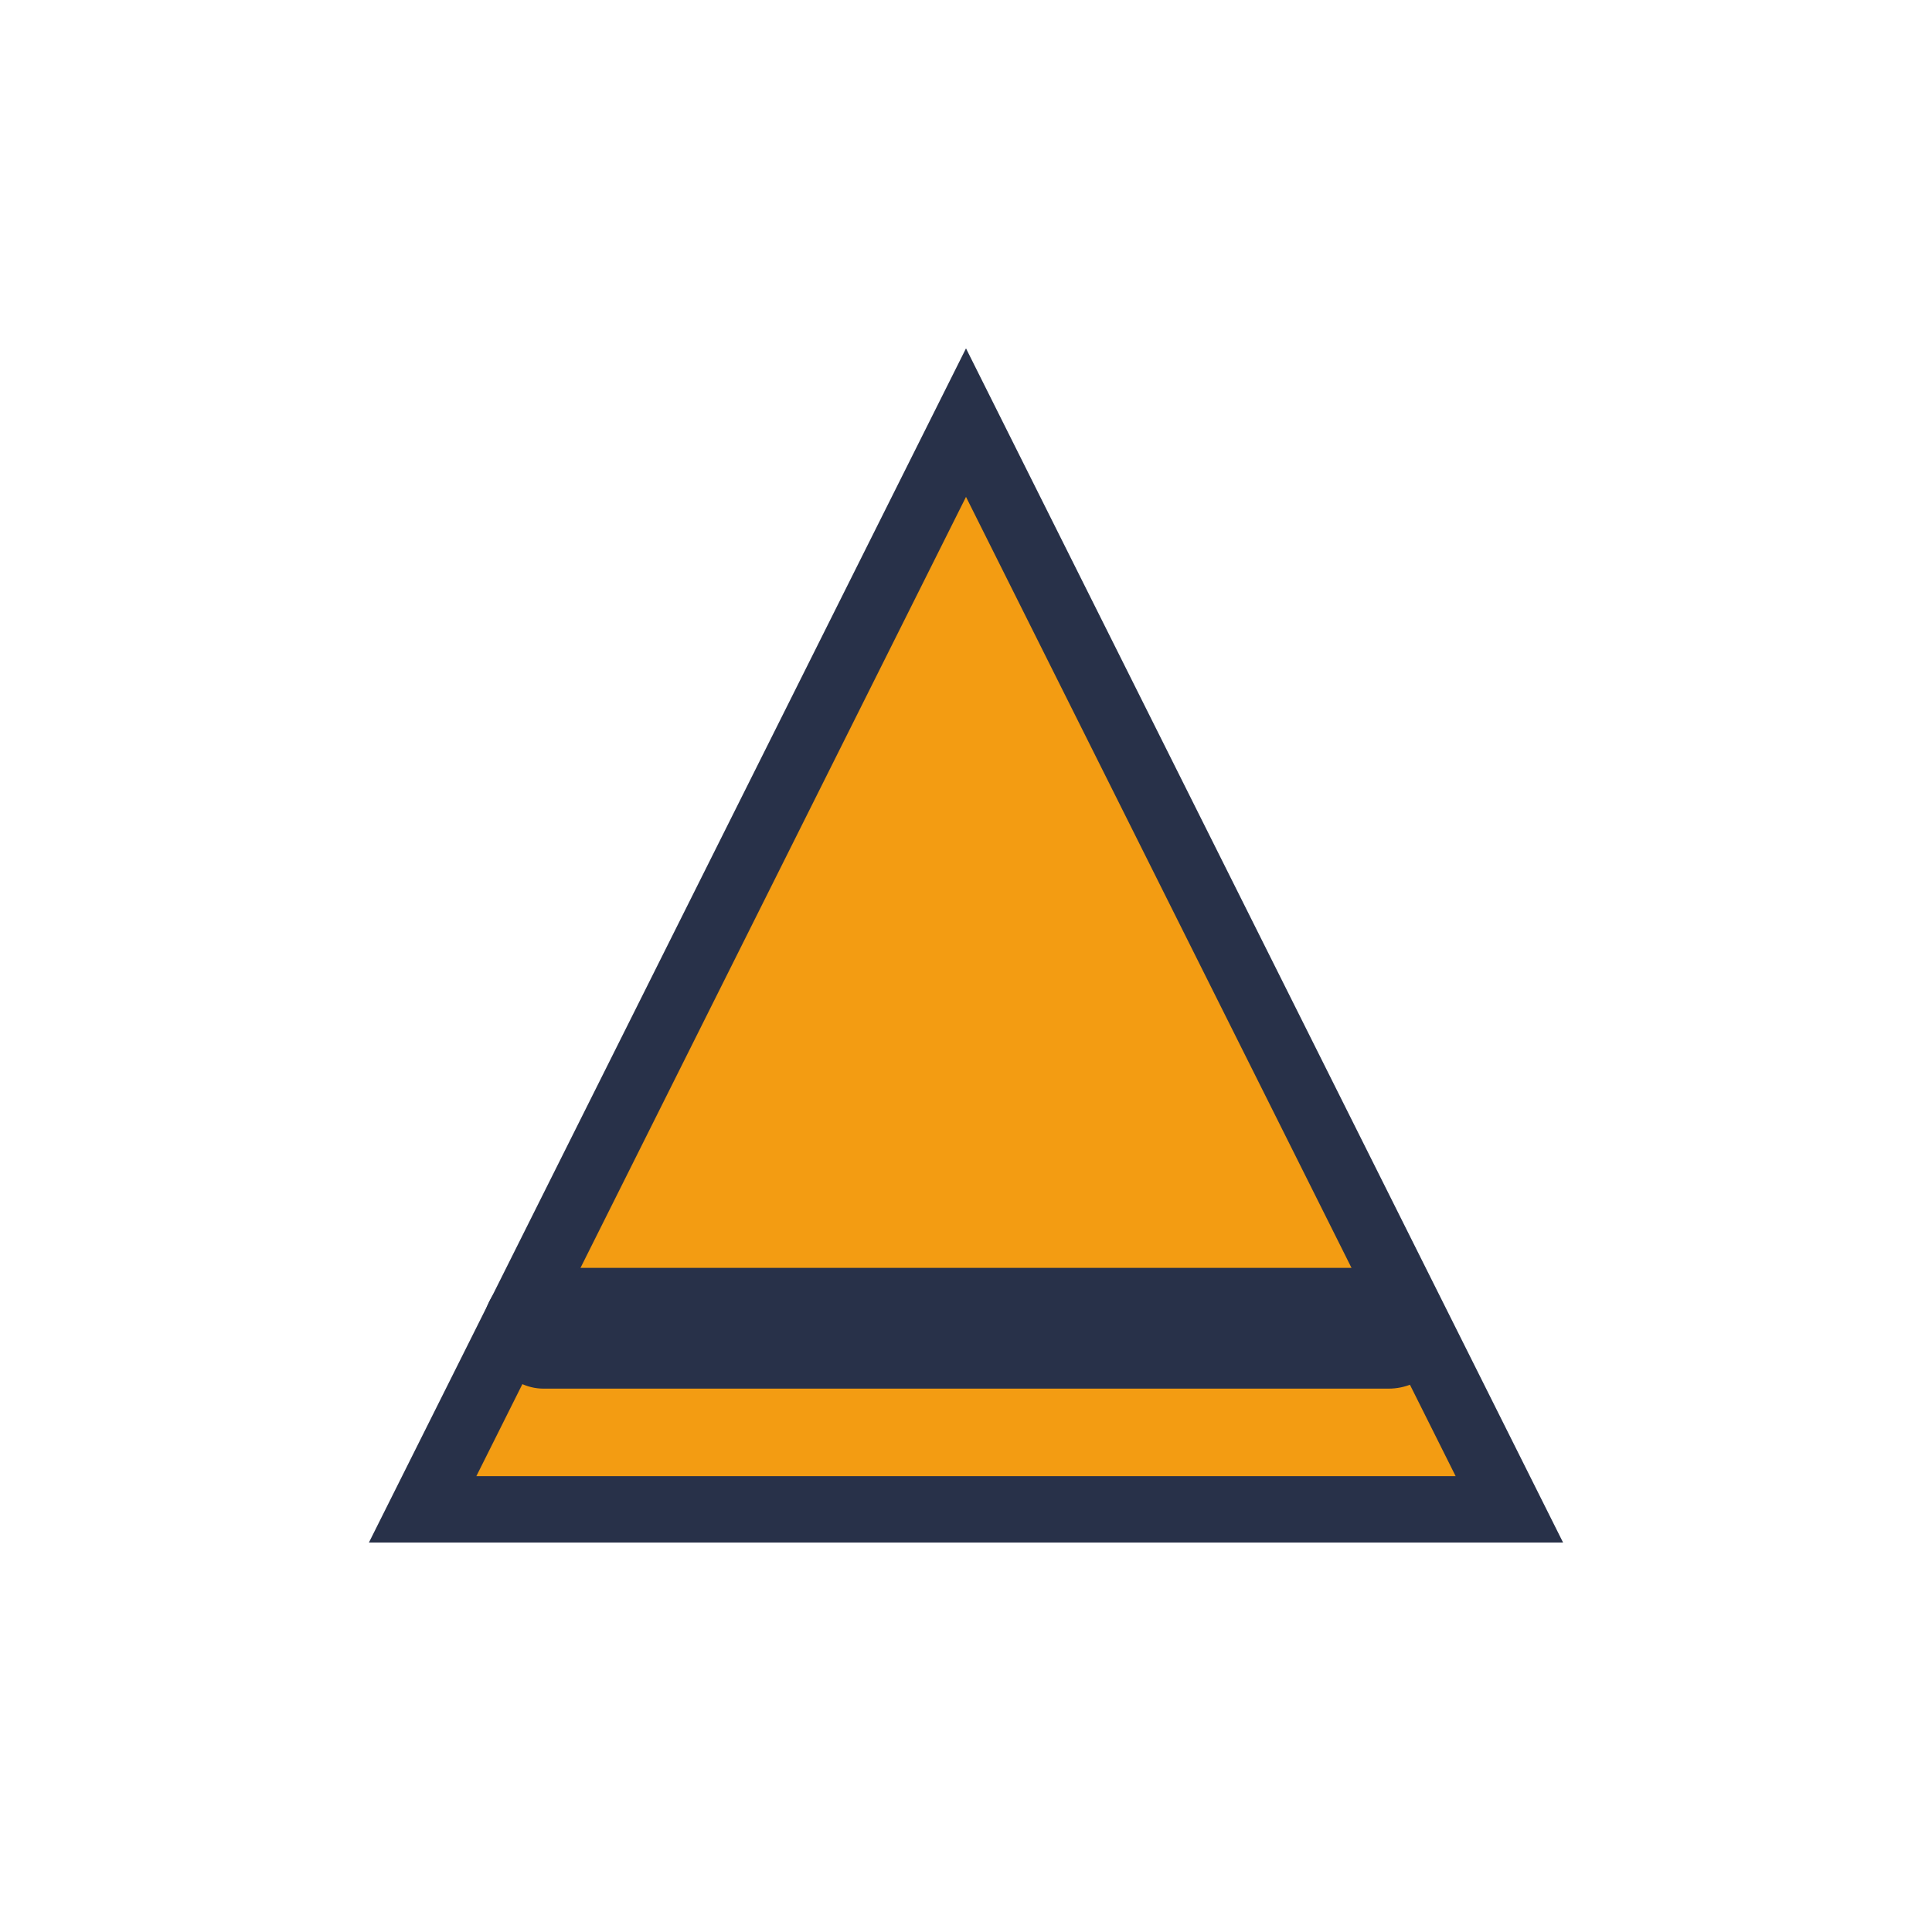
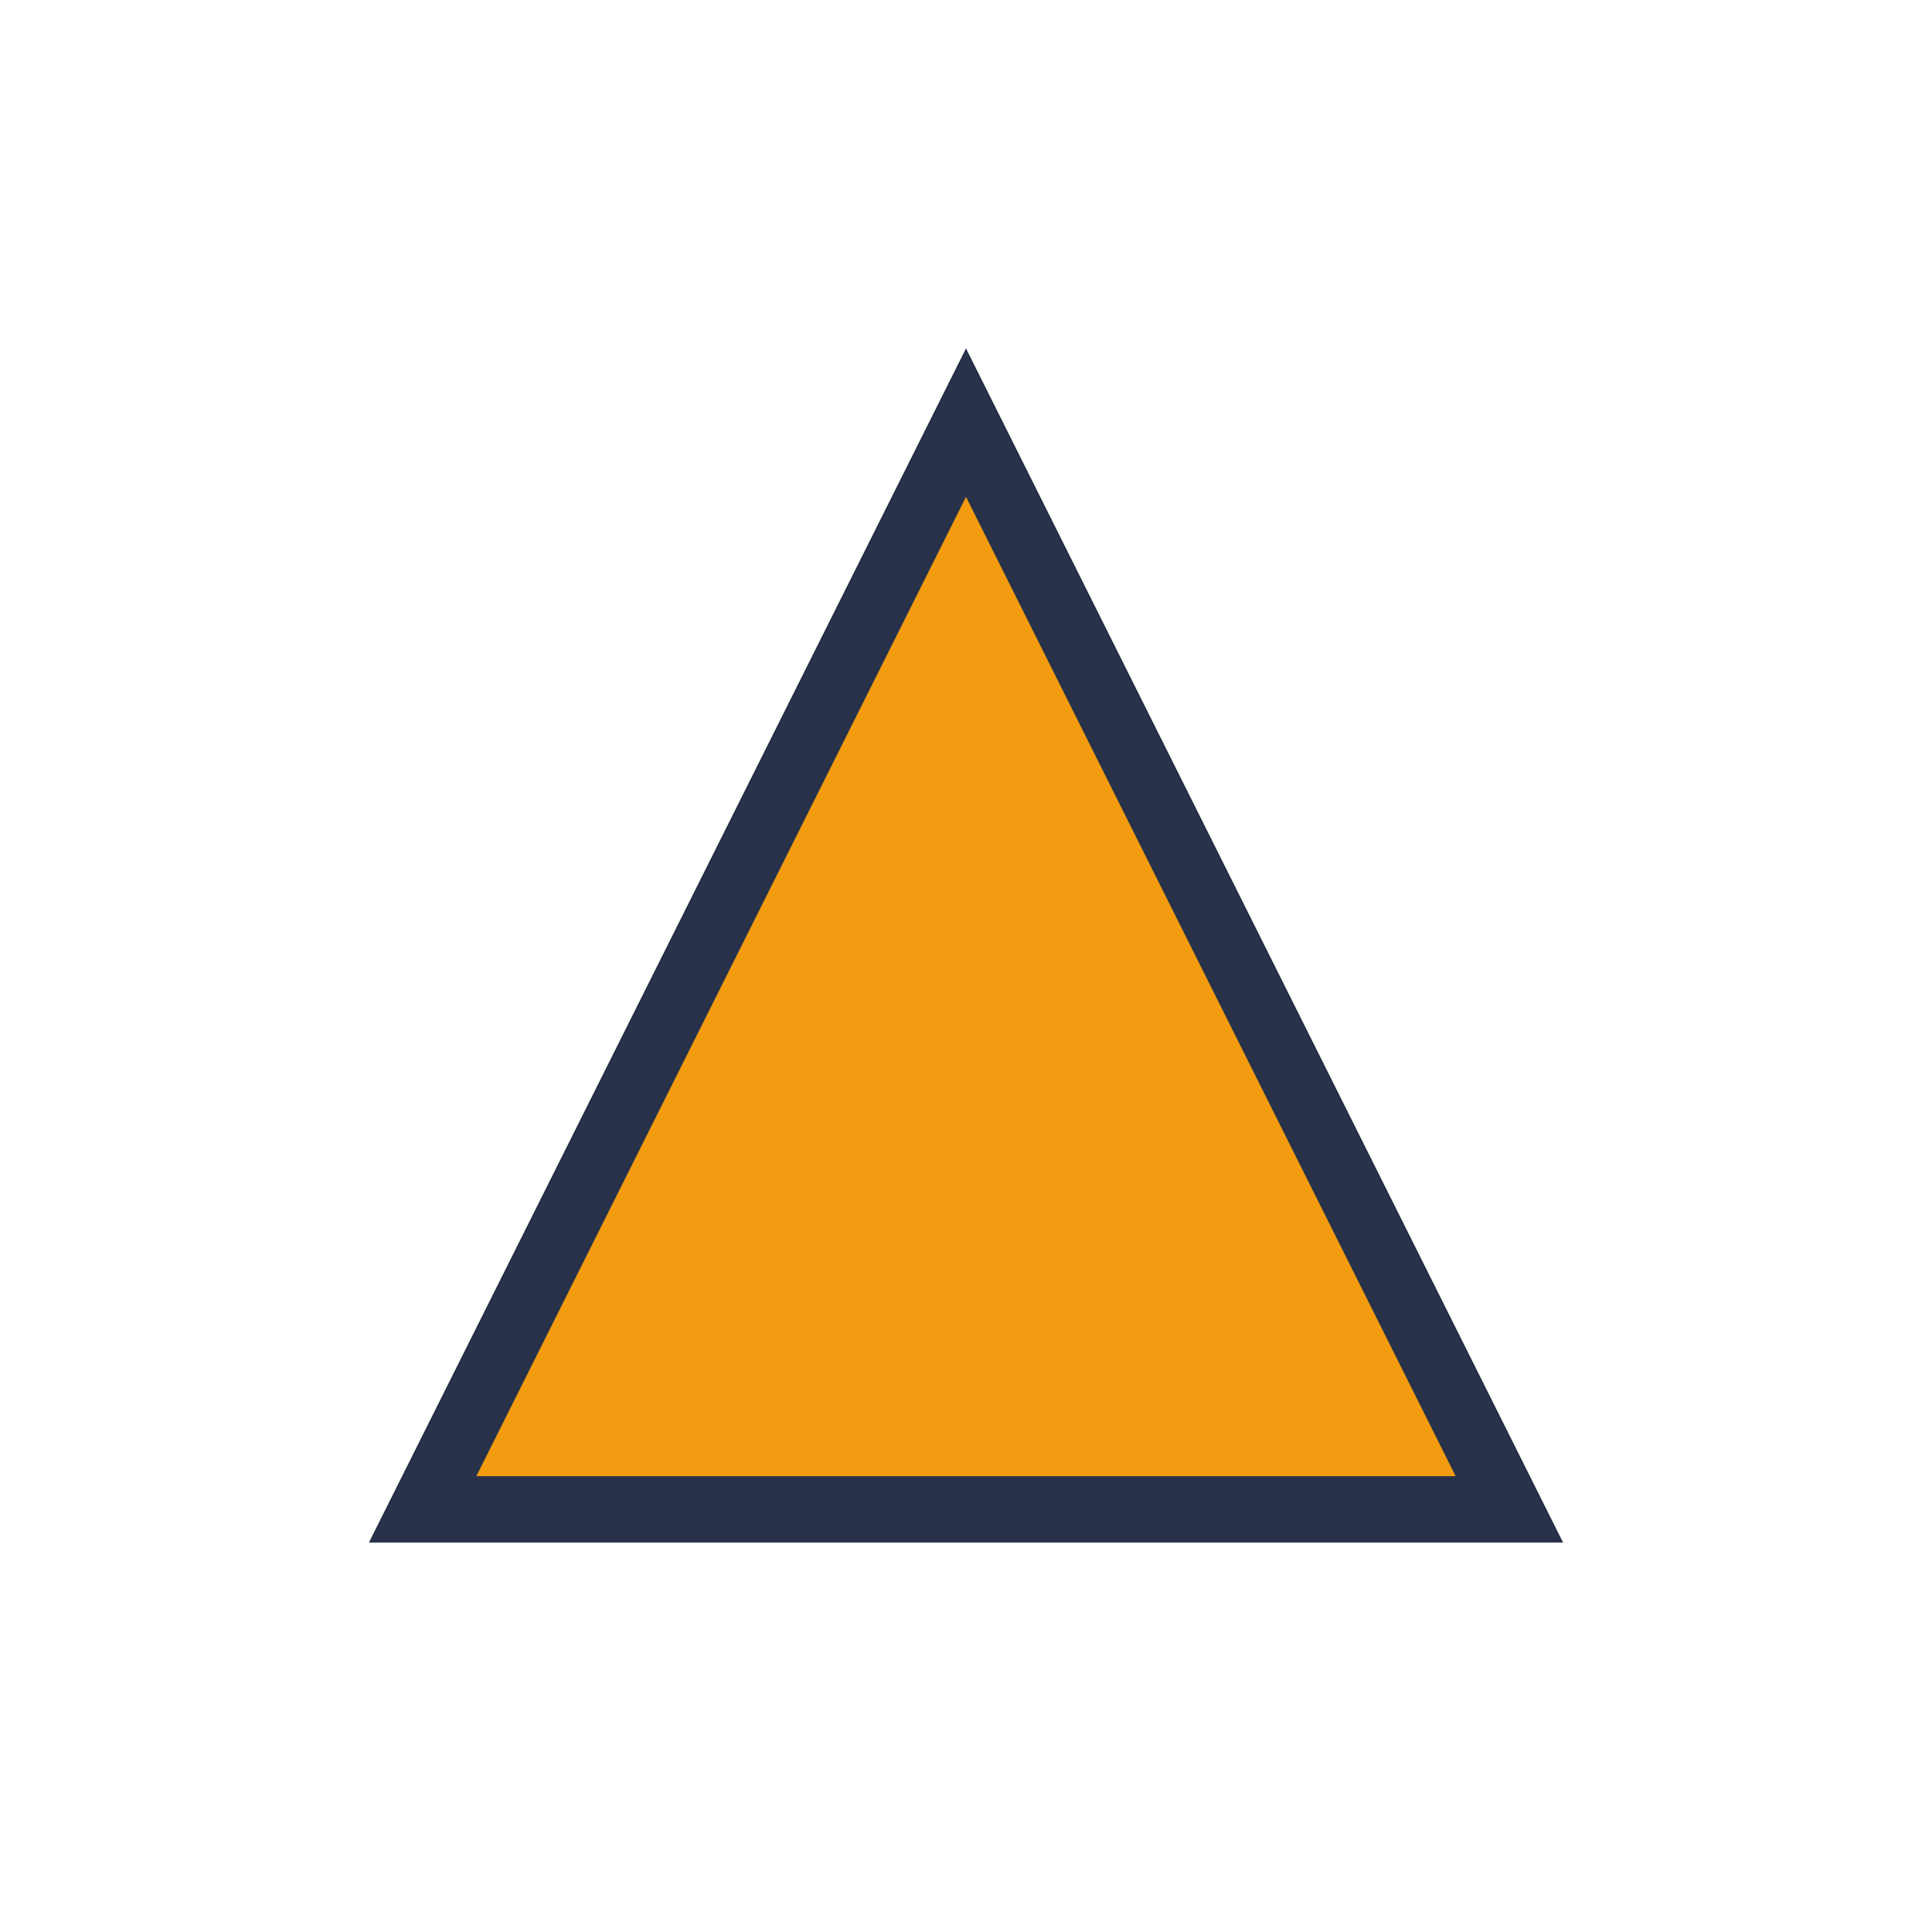
<svg xmlns="http://www.w3.org/2000/svg" width="32" height="32" viewBox="0 0 32 32">
  <polygon points="16 7 25 25 7 25" fill="#F39C12" stroke="#283149" stroke-width="1.1" />
-   <rect x="8" y="21" width="16" height="2" rx="1" fill="#283149" />
</svg>